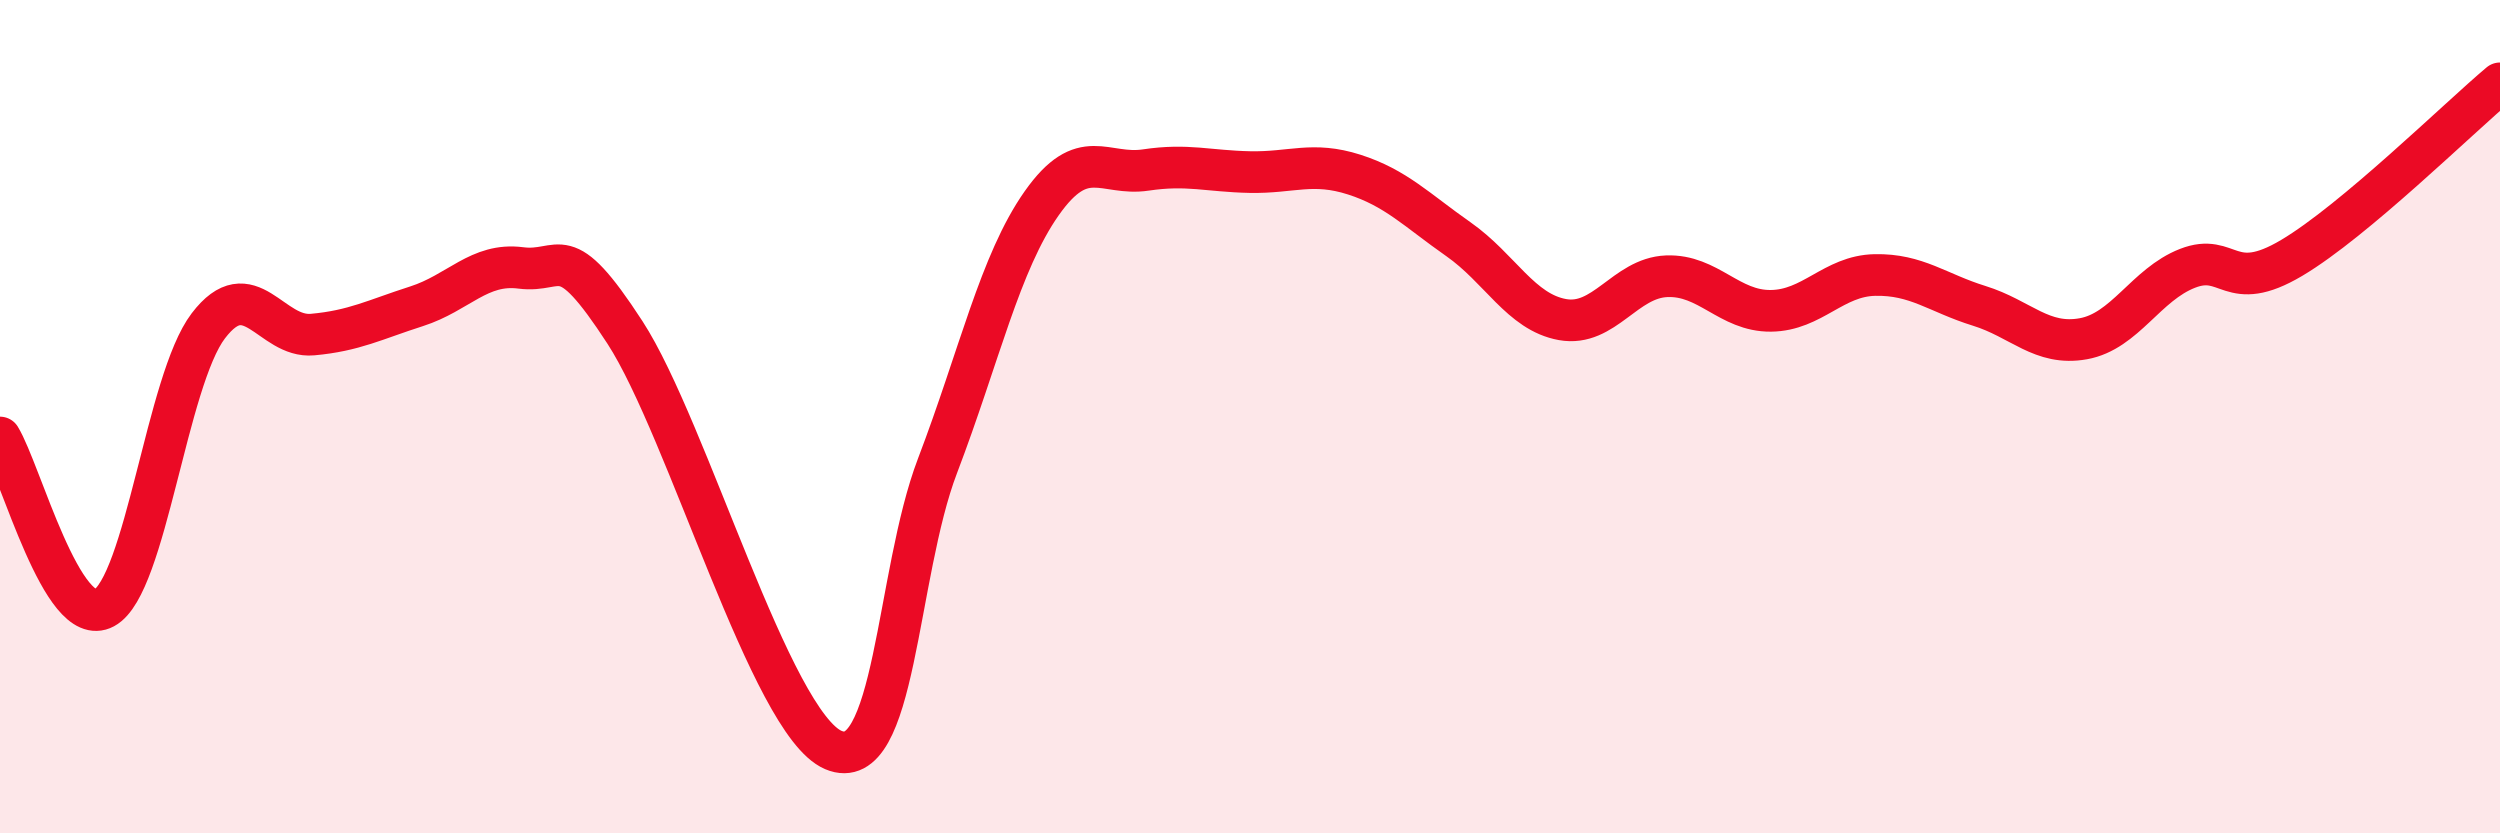
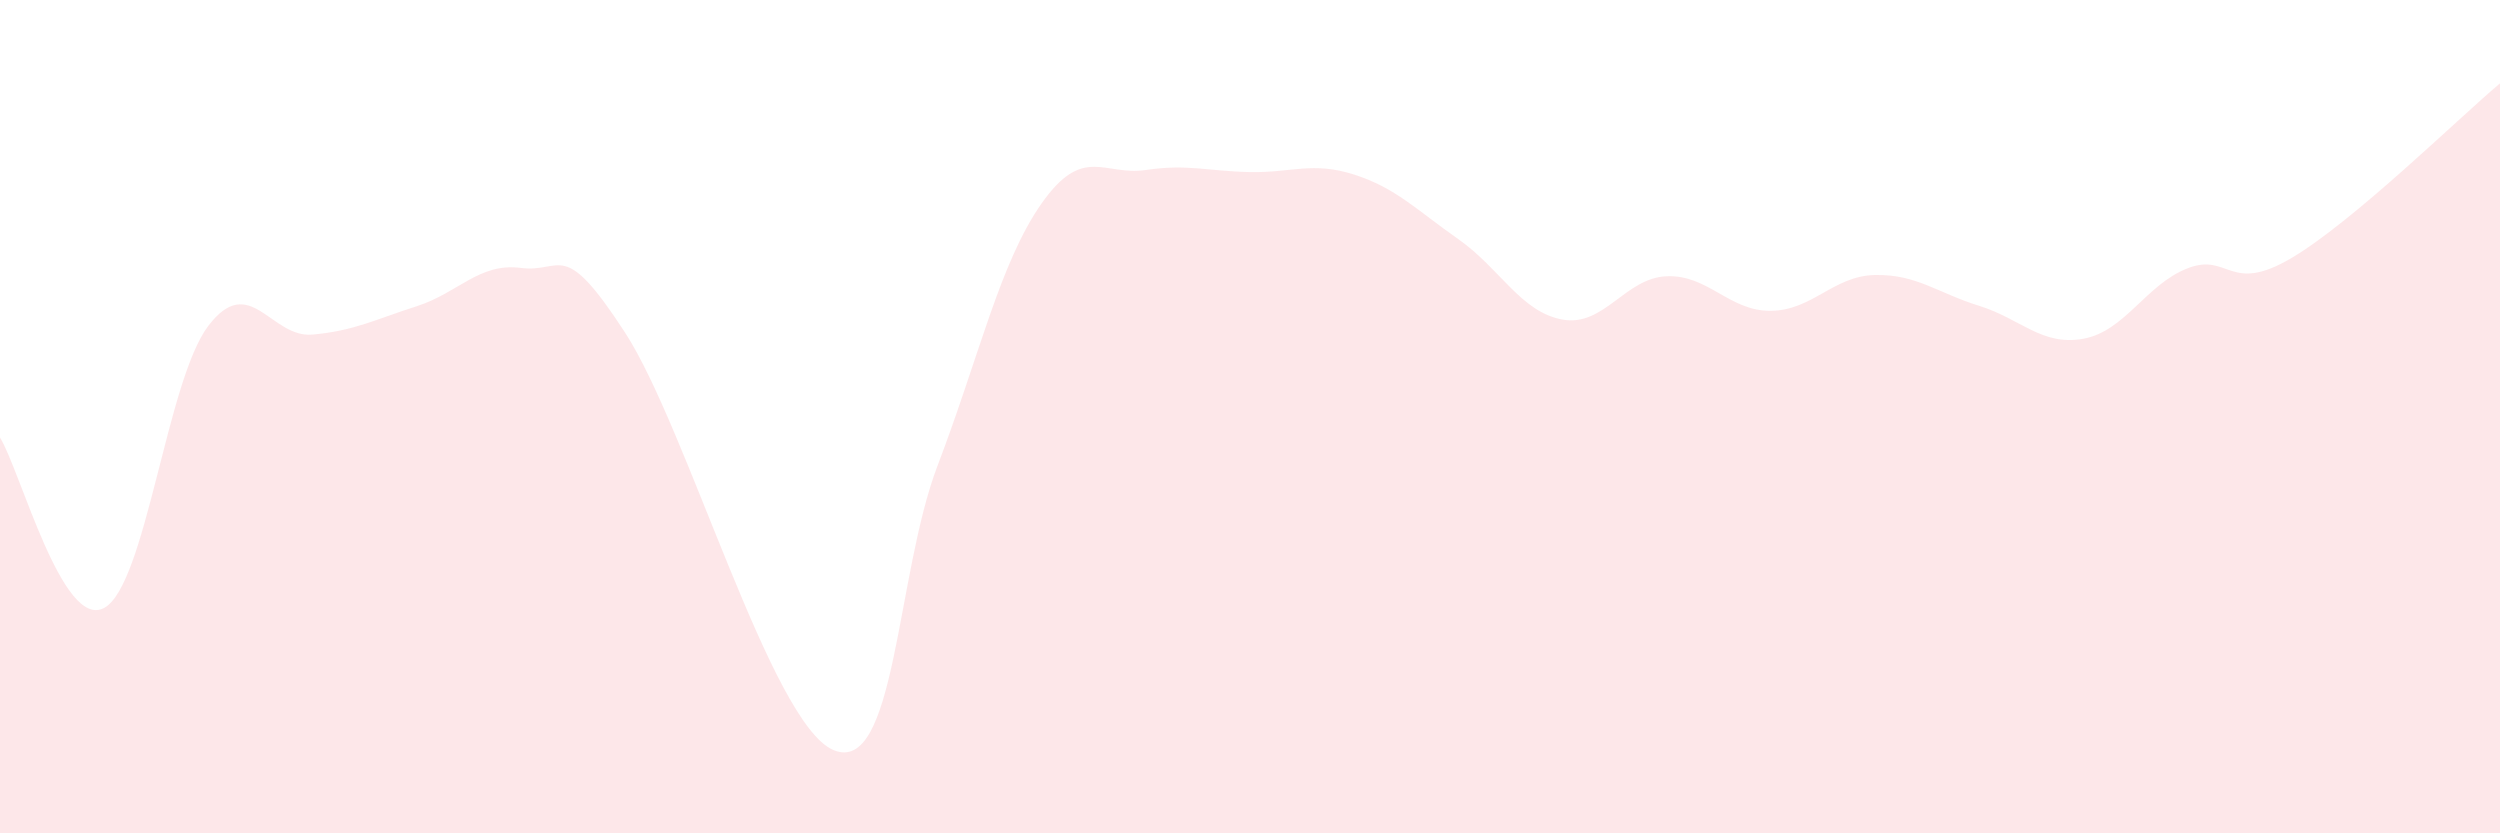
<svg xmlns="http://www.w3.org/2000/svg" width="60" height="20" viewBox="0 0 60 20">
  <path d="M 0,10.5 C 0.5,11.32 1.5,15.13 2.5,14.59 C 3.5,14.05 4,9.13 5,7.82 C 6,6.51 6.5,8.12 7.5,8.03 C 8.5,7.94 9,7.67 10,7.35 C 11,7.03 11.5,6.3 12.5,6.43 C 13.5,6.56 13.5,5.67 15,7.98 C 16.5,10.29 18.5,17.36 20,18 C 21.5,18.64 21.5,13.8 22.5,11.18 C 23.5,8.56 24,6.3 25,4.88 C 26,3.46 26.5,4.23 27.5,4.08 C 28.5,3.93 29,4.11 30,4.13 C 31,4.15 31.5,3.87 32.5,4.19 C 33.5,4.51 34,5.04 35,5.74 C 36,6.44 36.5,7.49 37.5,7.67 C 38.5,7.85 39,6.67 40,6.63 C 41,6.59 41.5,7.47 42.5,7.46 C 43.5,7.45 44,6.62 45,6.6 C 46,6.58 46.5,7.03 47.5,7.34 C 48.5,7.65 49,8.31 50,8.13 C 51,7.95 51.5,6.83 52.5,6.44 C 53.5,6.05 53.5,7.08 55,6.19 C 56.5,5.3 59,2.84 60,2L60 20L0 20Z" fill="#EB0A25" opacity="0.1" stroke-linecap="round" stroke-linejoin="round" />
-   <path d="M 0,10.5 C 0.5,11.32 1.5,15.13 2.5,14.59 C 3.5,14.05 4,9.13 5,7.82 C 6,6.51 6.5,8.12 7.5,8.03 C 8.5,7.94 9,7.67 10,7.35 C 11,7.03 11.5,6.3 12.5,6.43 C 13.5,6.56 13.5,5.67 15,7.98 C 16.5,10.29 18.5,17.36 20,18 C 21.5,18.64 21.5,13.8 22.5,11.18 C 23.5,8.56 24,6.3 25,4.88 C 26,3.46 26.5,4.23 27.5,4.08 C 28.5,3.93 29,4.11 30,4.13 C 31,4.15 31.5,3.87 32.5,4.19 C 33.5,4.51 34,5.04 35,5.74 C 36,6.44 36.5,7.49 37.5,7.67 C 38.5,7.85 39,6.67 40,6.63 C 41,6.59 41.5,7.47 42.5,7.46 C 43.5,7.45 44,6.62 45,6.6 C 46,6.58 46.5,7.03 47.5,7.34 C 48.5,7.65 49,8.31 50,8.13 C 51,7.95 51.5,6.83 52.5,6.44 C 53.5,6.05 53.5,7.08 55,6.19 C 56.5,5.3 59,2.84 60,2" stroke="#EB0A25" stroke-width="1" fill="none" stroke-linecap="round" stroke-linejoin="round" />
</svg>